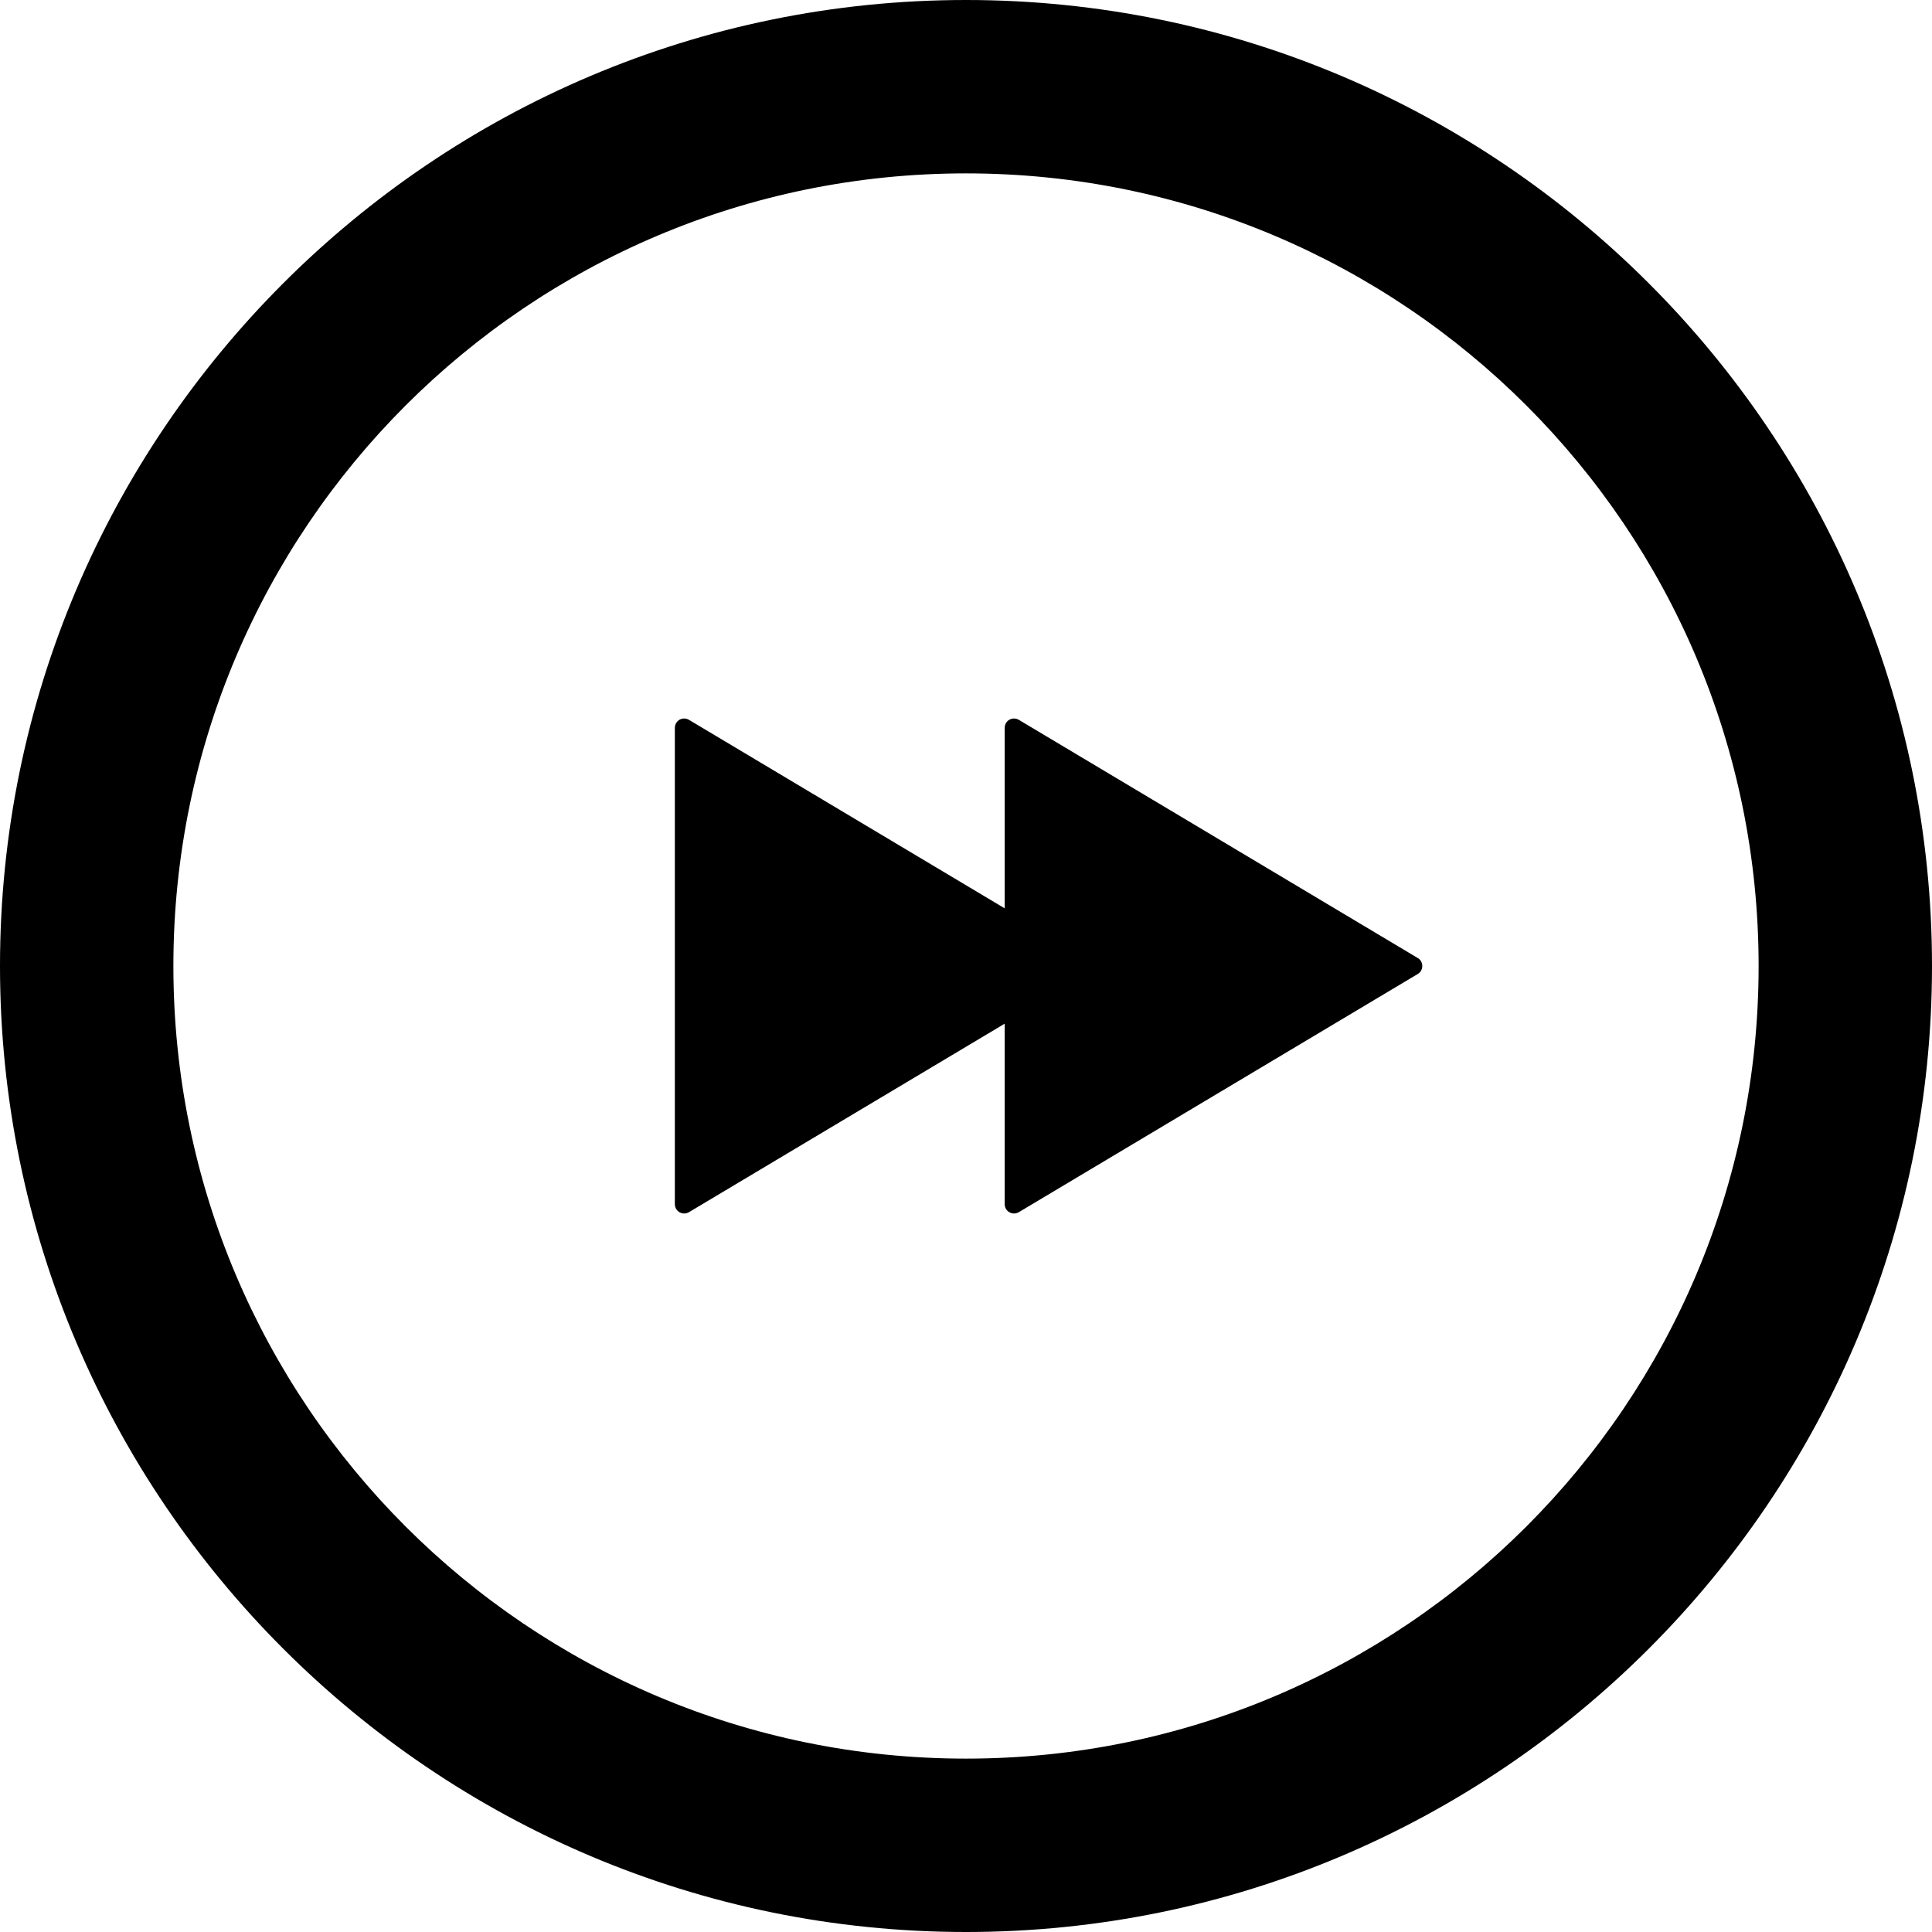
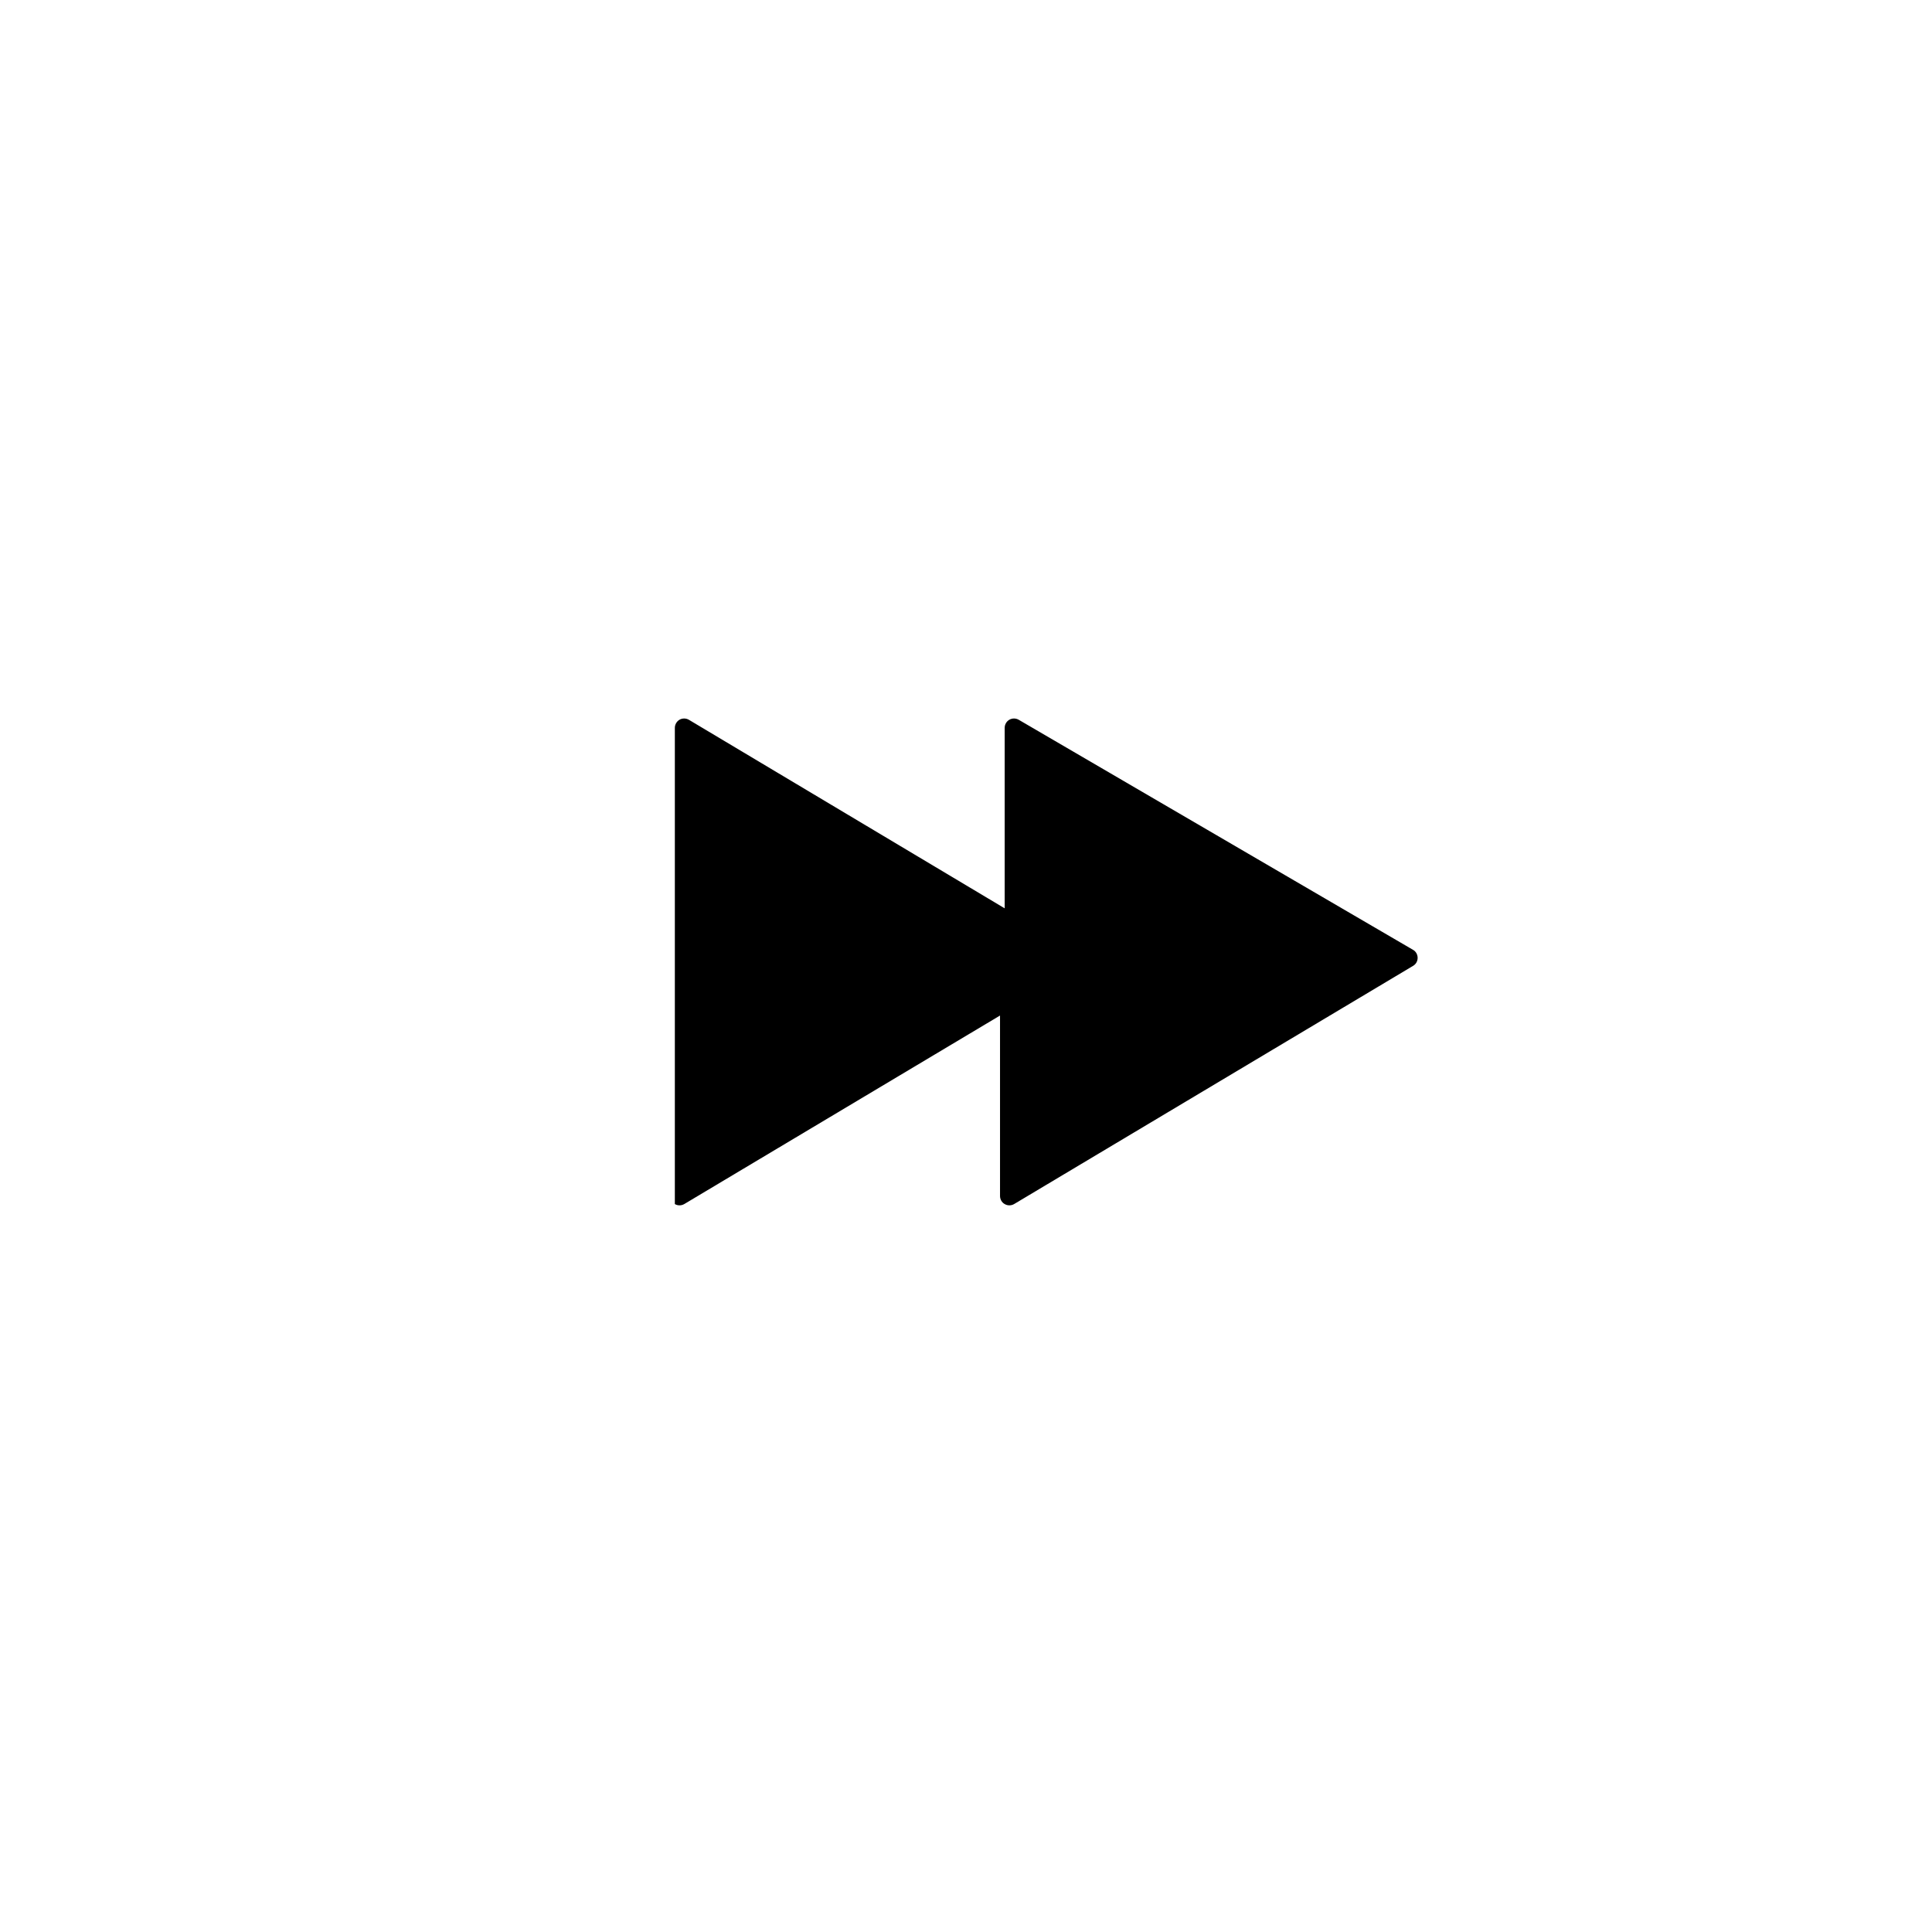
<svg xmlns="http://www.w3.org/2000/svg" height="800px" width="800px" version="1.1" id="_x32_" viewBox="0 0 512 512" xml:space="preserve">
  <style type="text/css">
	.st0{fill:#000000;}
</style>
  <g>
-     <path class="st0" d="M256,0C114.838,0,0,114.838,0,256c0,141.162,114.838,256,256,256c141.162,0,256-114.838,256-256   C512,114.838,397.162,0,256,0z M256,466.052c-115.998,0-210.052-94.054-210.052-210.052S140.001,45.948,256,45.948   S466.052,140.002,466.052,256S371.998,466.052,256,466.052z" />
-     <path class="st0" d="M269.989,190.757c-0.755-0.441-1.716-0.47-2.5-0.021c-0.762,0.435-1.239,1.275-1.239,2.158v47.821   l-83.676-49.958c-0.756-0.441-1.717-0.47-2.5-0.021c-0.748,0.435-1.233,1.275-1.233,2.158v63.113v63.085   c0,0.912,0.484,1.738,1.233,2.158c0.783,0.463,1.744,0.435,2.5-0.006l83.676-49.958v47.806c0,0.912,0.477,1.738,1.239,2.158   c0.784,0.463,1.745,0.435,2.5-0.006l105.72-63.12c0.762-0.442,1.211-1.24,1.211-2.116s-0.448-1.702-1.211-2.13L269.989,190.757z" />
+     <path class="st0" d="M269.989,190.757c-0.755-0.441-1.716-0.47-2.5-0.021c-0.762,0.435-1.239,1.275-1.239,2.158v47.821   l-83.676-49.958c-0.756-0.441-1.717-0.47-2.5-0.021c-0.748,0.435-1.233,1.275-1.233,2.158v63.113v63.085   c0.783,0.463,1.744,0.435,2.5-0.006l83.676-49.958v47.806c0,0.912,0.477,1.738,1.239,2.158   c0.784,0.463,1.745,0.435,2.5-0.006l105.72-63.12c0.762-0.442,1.211-1.24,1.211-2.116s-0.448-1.702-1.211-2.13L269.989,190.757z" />
  </g>
</svg>